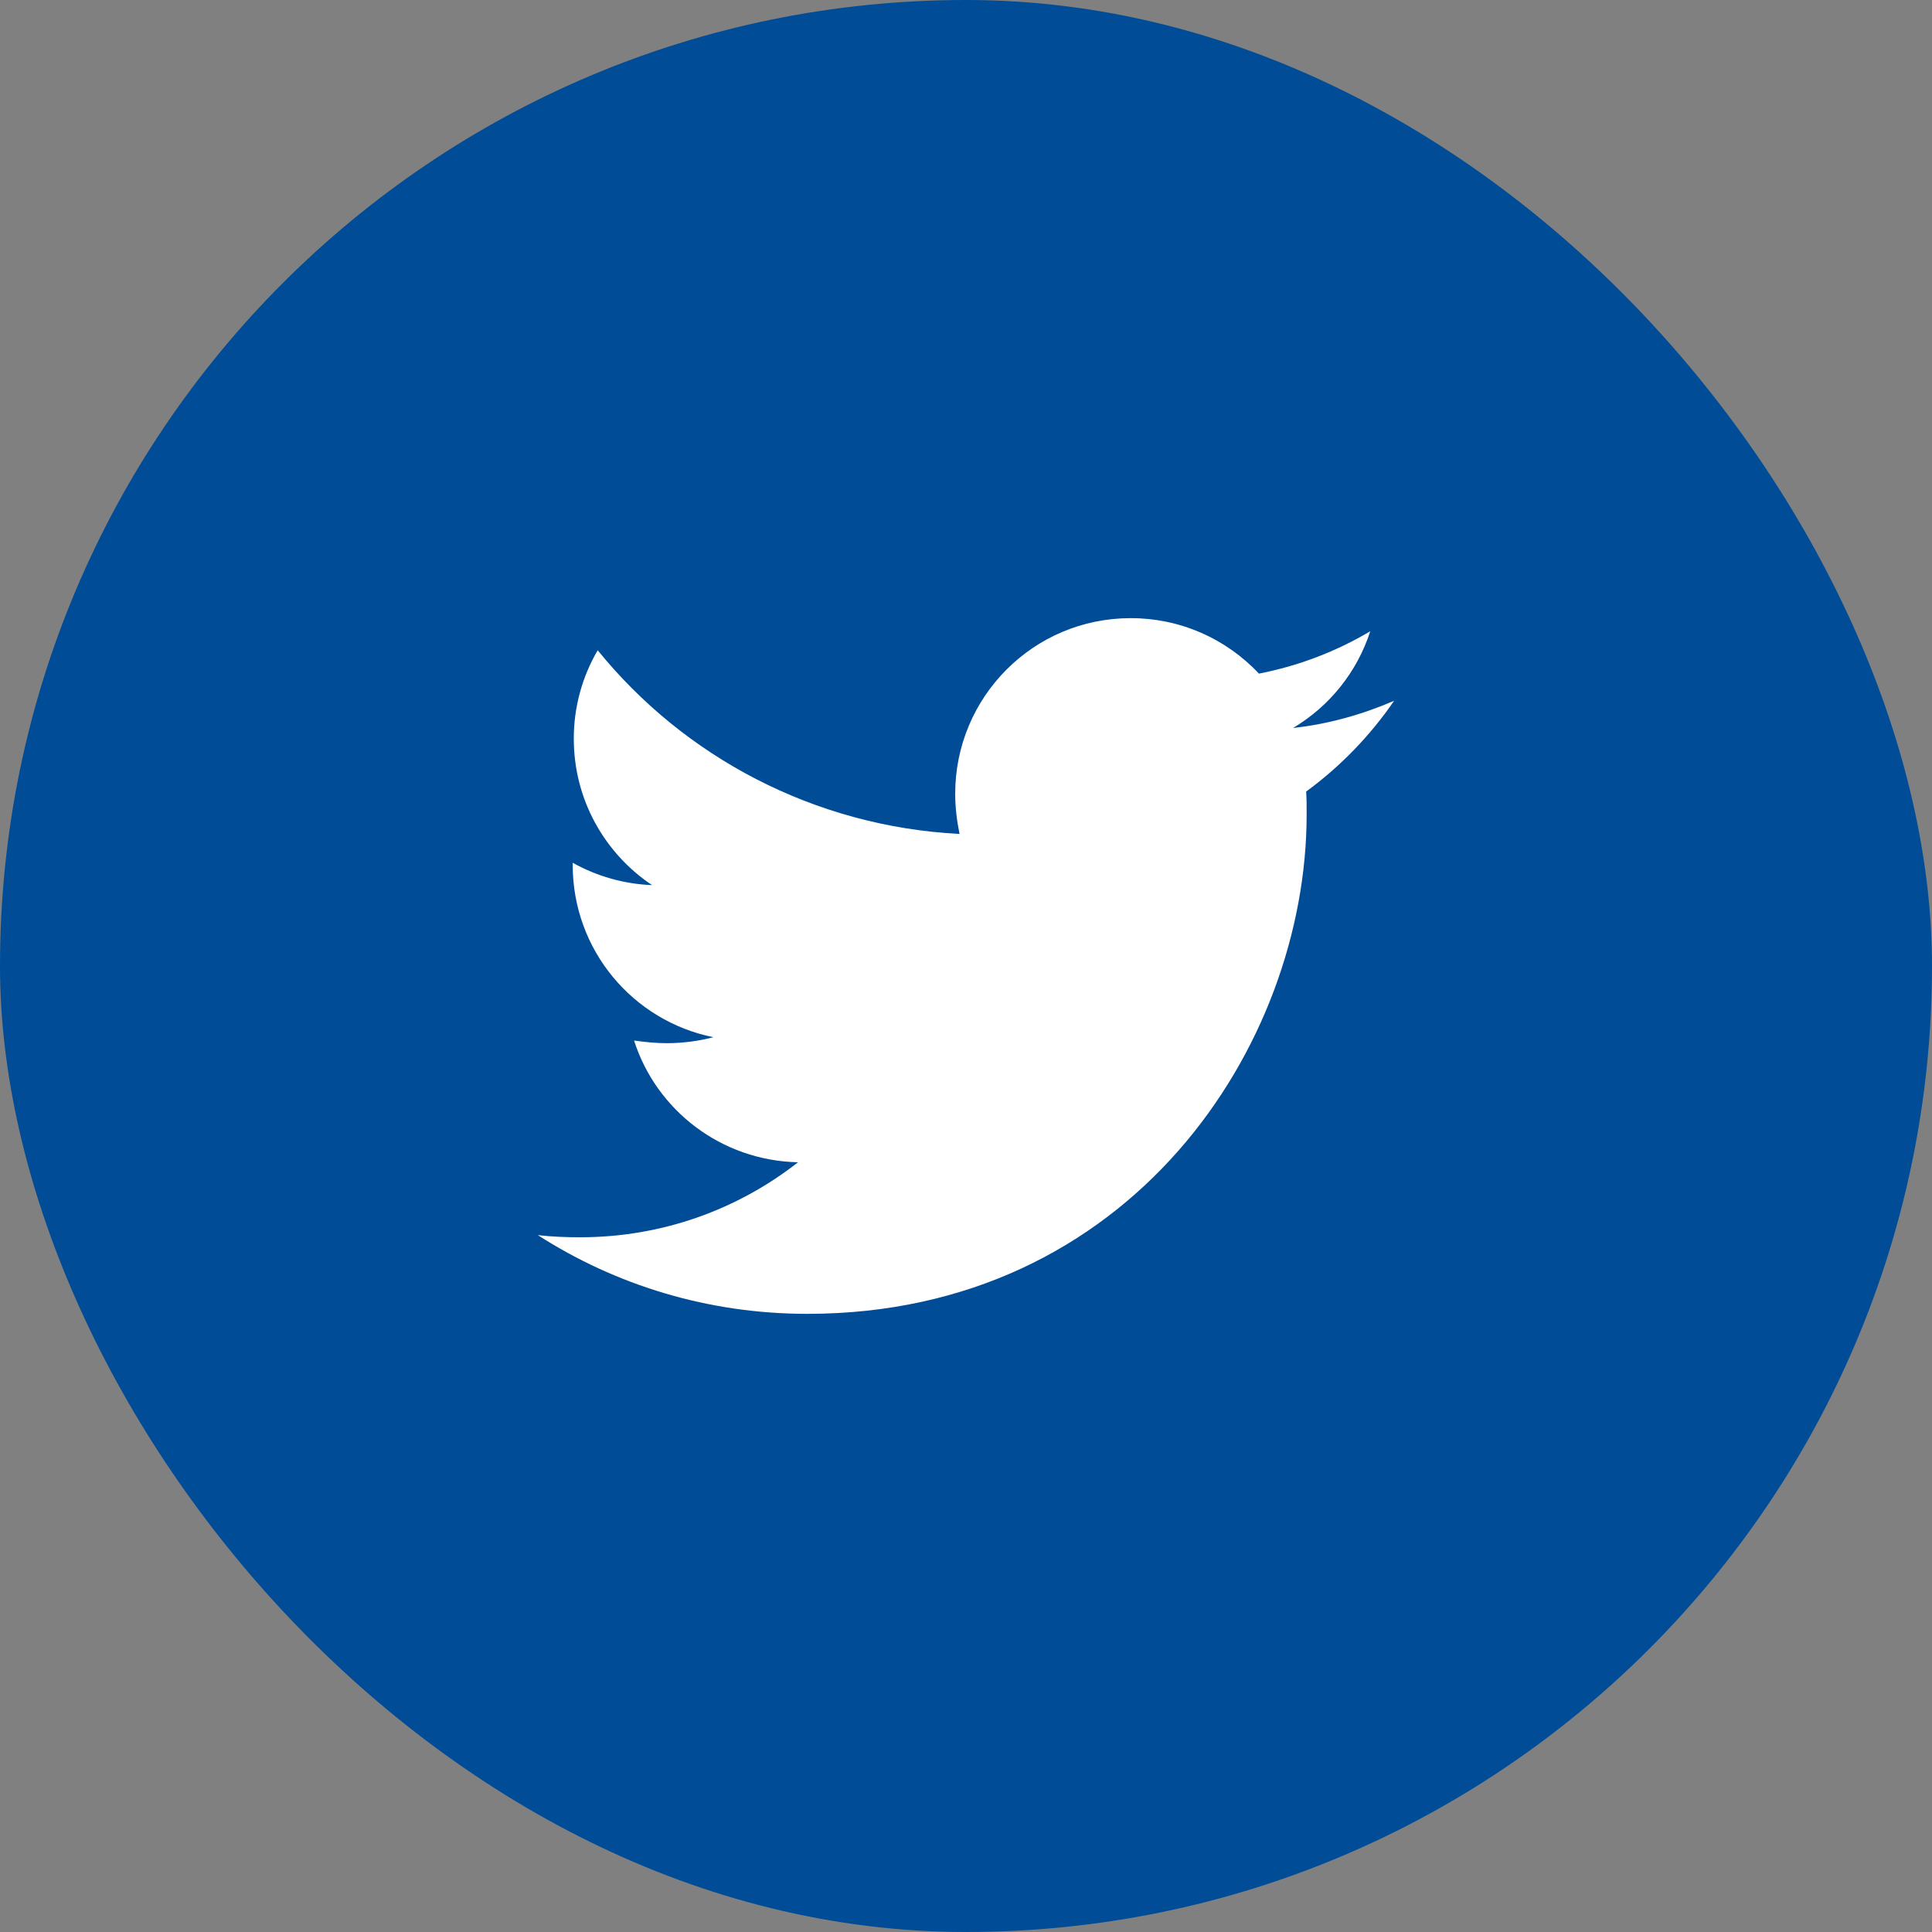
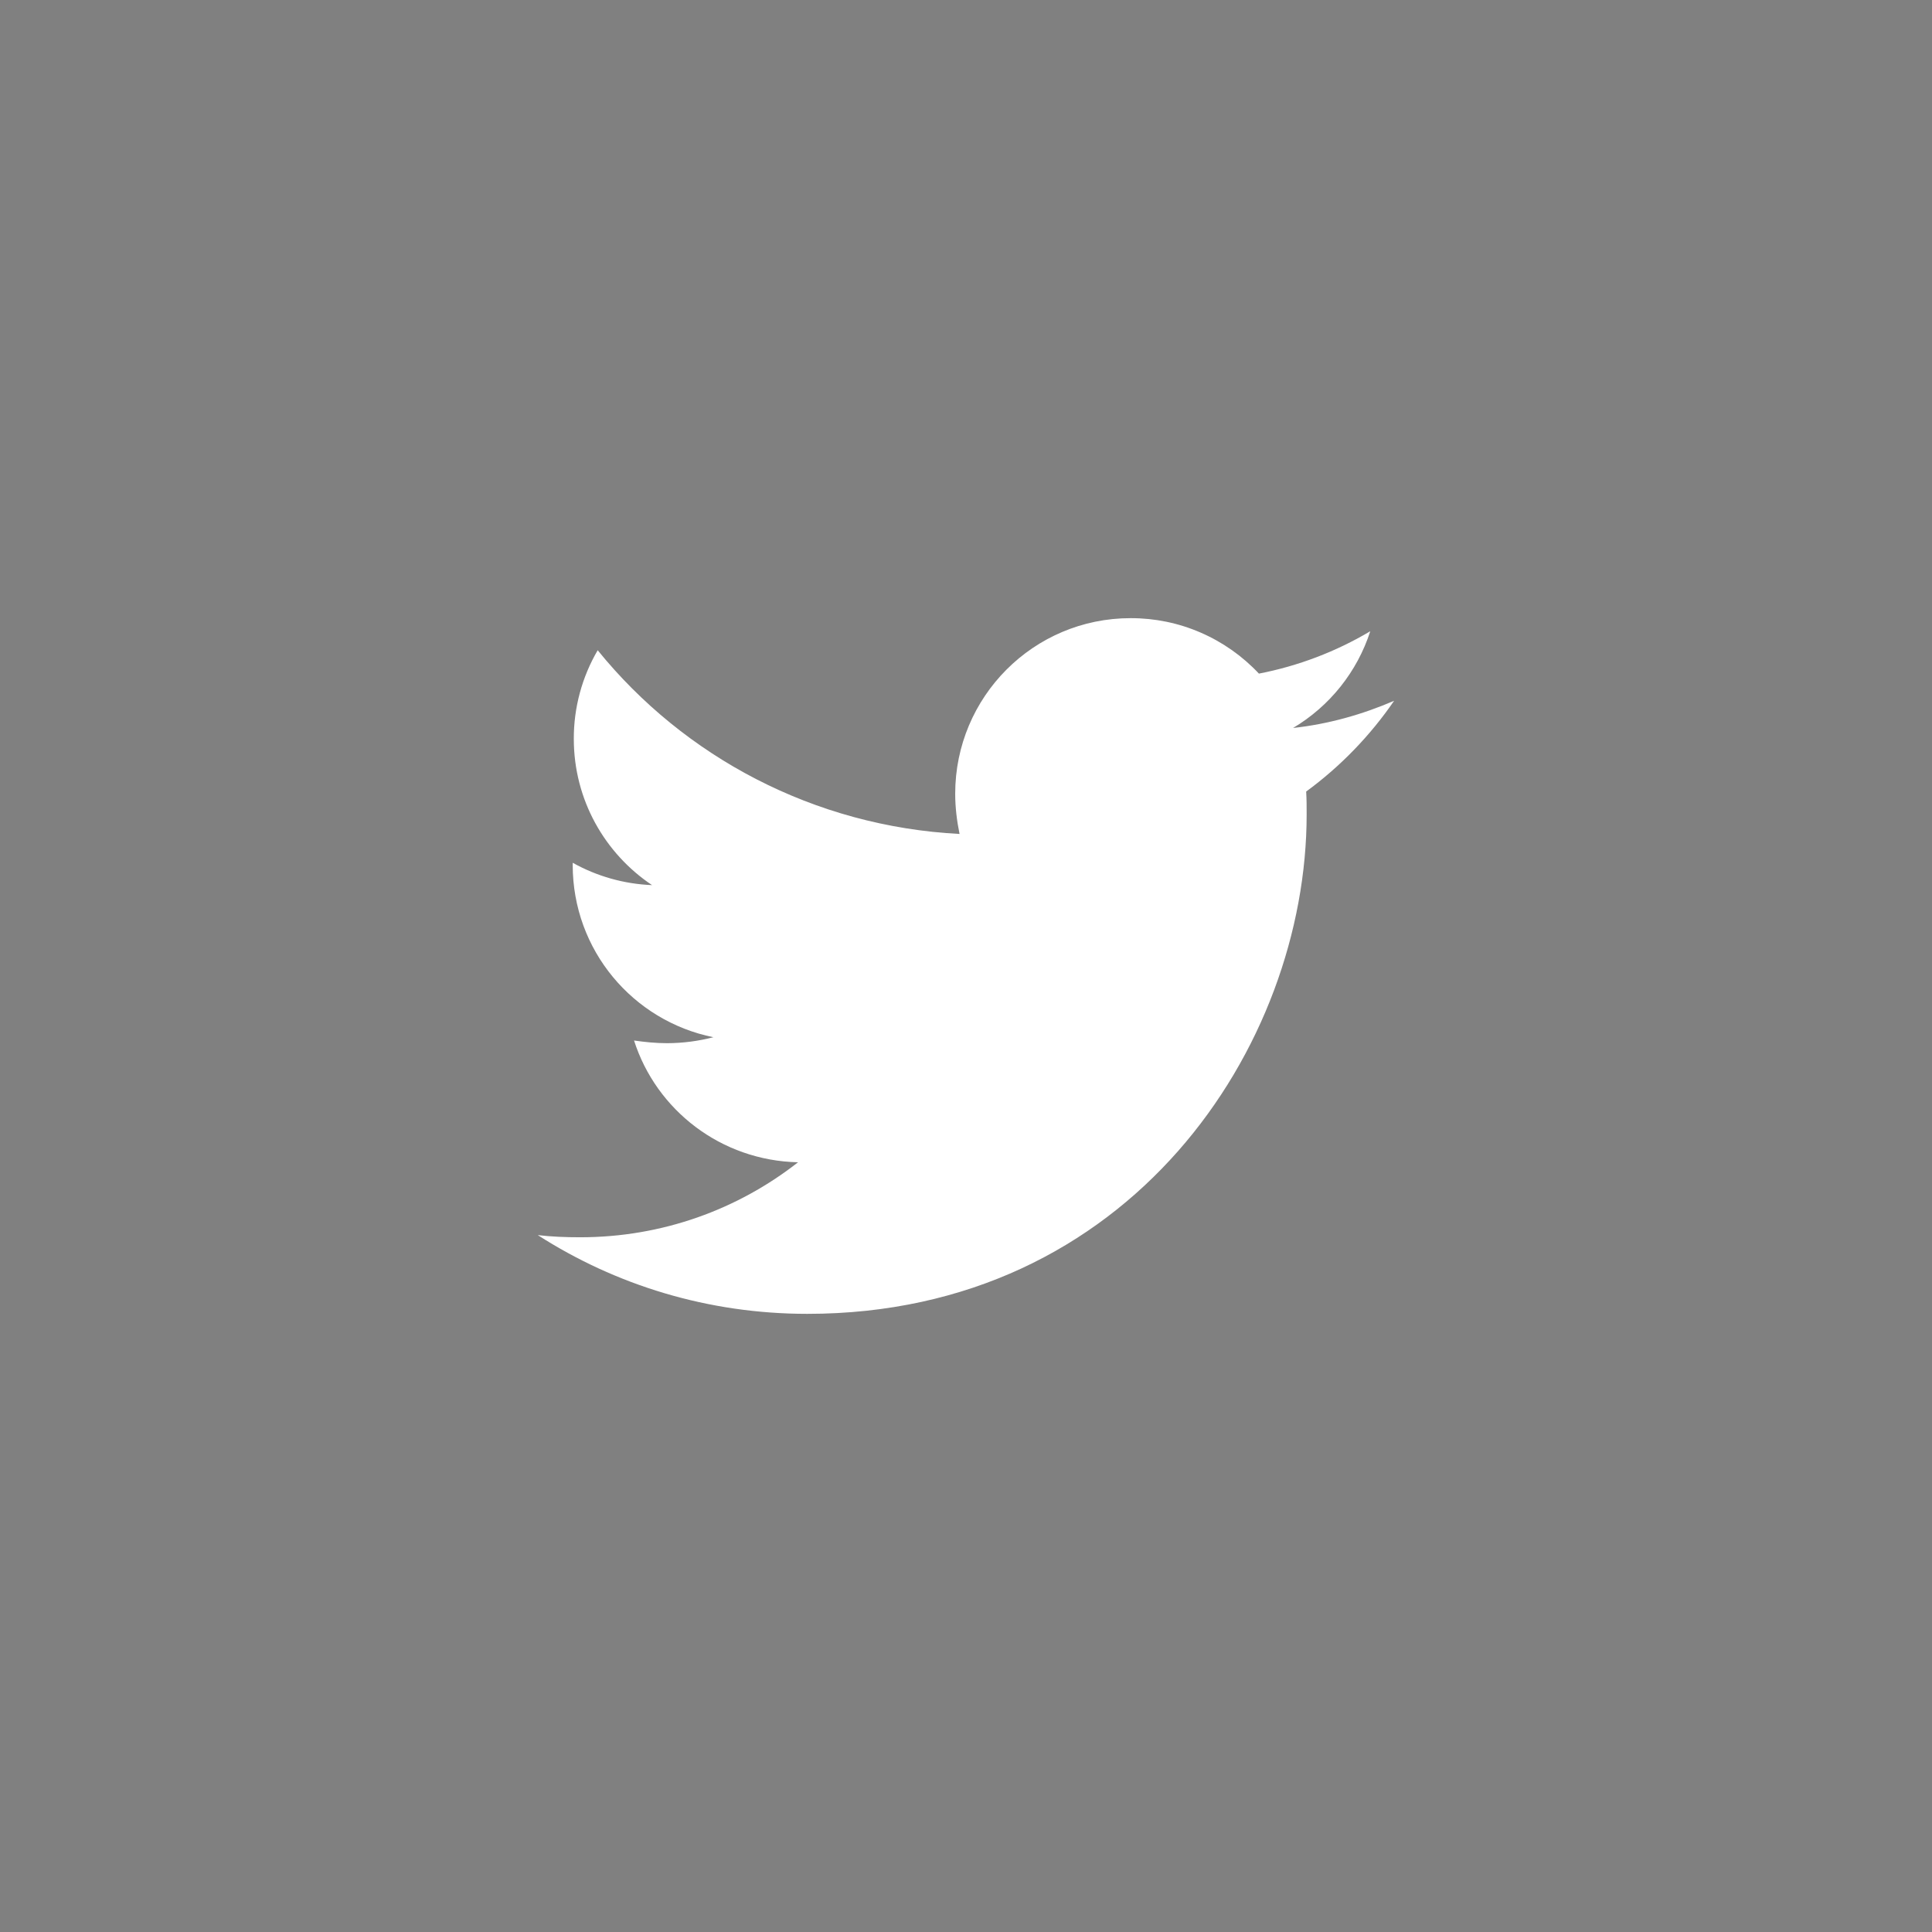
<svg xmlns="http://www.w3.org/2000/svg" width="44" height="44" viewBox="0 0 44 44" fill="none">
  <rect x="0" y="0" width="44" height="44" fill="#808080" stroke="none" />
-   <rect width="44" height="44" rx="22" fill="#004C97" />
  <path d="M31.75 15.96C31.033 16.27 30.253 16.492 29.449 16.579C30.283 16.083 30.909 15.3 31.207 14.376C30.423 14.842 29.565 15.168 28.671 15.341C28.297 14.942 27.844 14.623 27.342 14.406C26.84 14.188 26.298 14.077 25.75 14.078C23.535 14.078 21.754 15.873 21.754 18.077C21.754 18.386 21.792 18.695 21.853 18.993C18.536 18.82 15.579 17.235 13.612 14.809C13.254 15.421 13.066 16.118 13.068 16.827C13.068 18.215 13.774 19.438 14.85 20.158C14.216 20.133 13.597 19.959 13.043 19.649V19.698C13.043 21.641 14.416 23.252 16.247 23.622C15.903 23.711 15.549 23.757 15.194 23.758C14.934 23.758 14.688 23.732 14.44 23.697C14.946 25.281 16.42 26.432 18.175 26.47C16.802 27.545 15.082 28.178 13.214 28.178C12.879 28.178 12.569 28.166 12.248 28.129C14.02 29.266 16.122 29.922 18.386 29.922C25.736 29.922 29.758 23.833 29.758 18.548C29.758 18.374 29.758 18.201 29.747 18.027C30.525 17.458 31.207 16.752 31.75 15.96Z" fill="white" />
</svg>